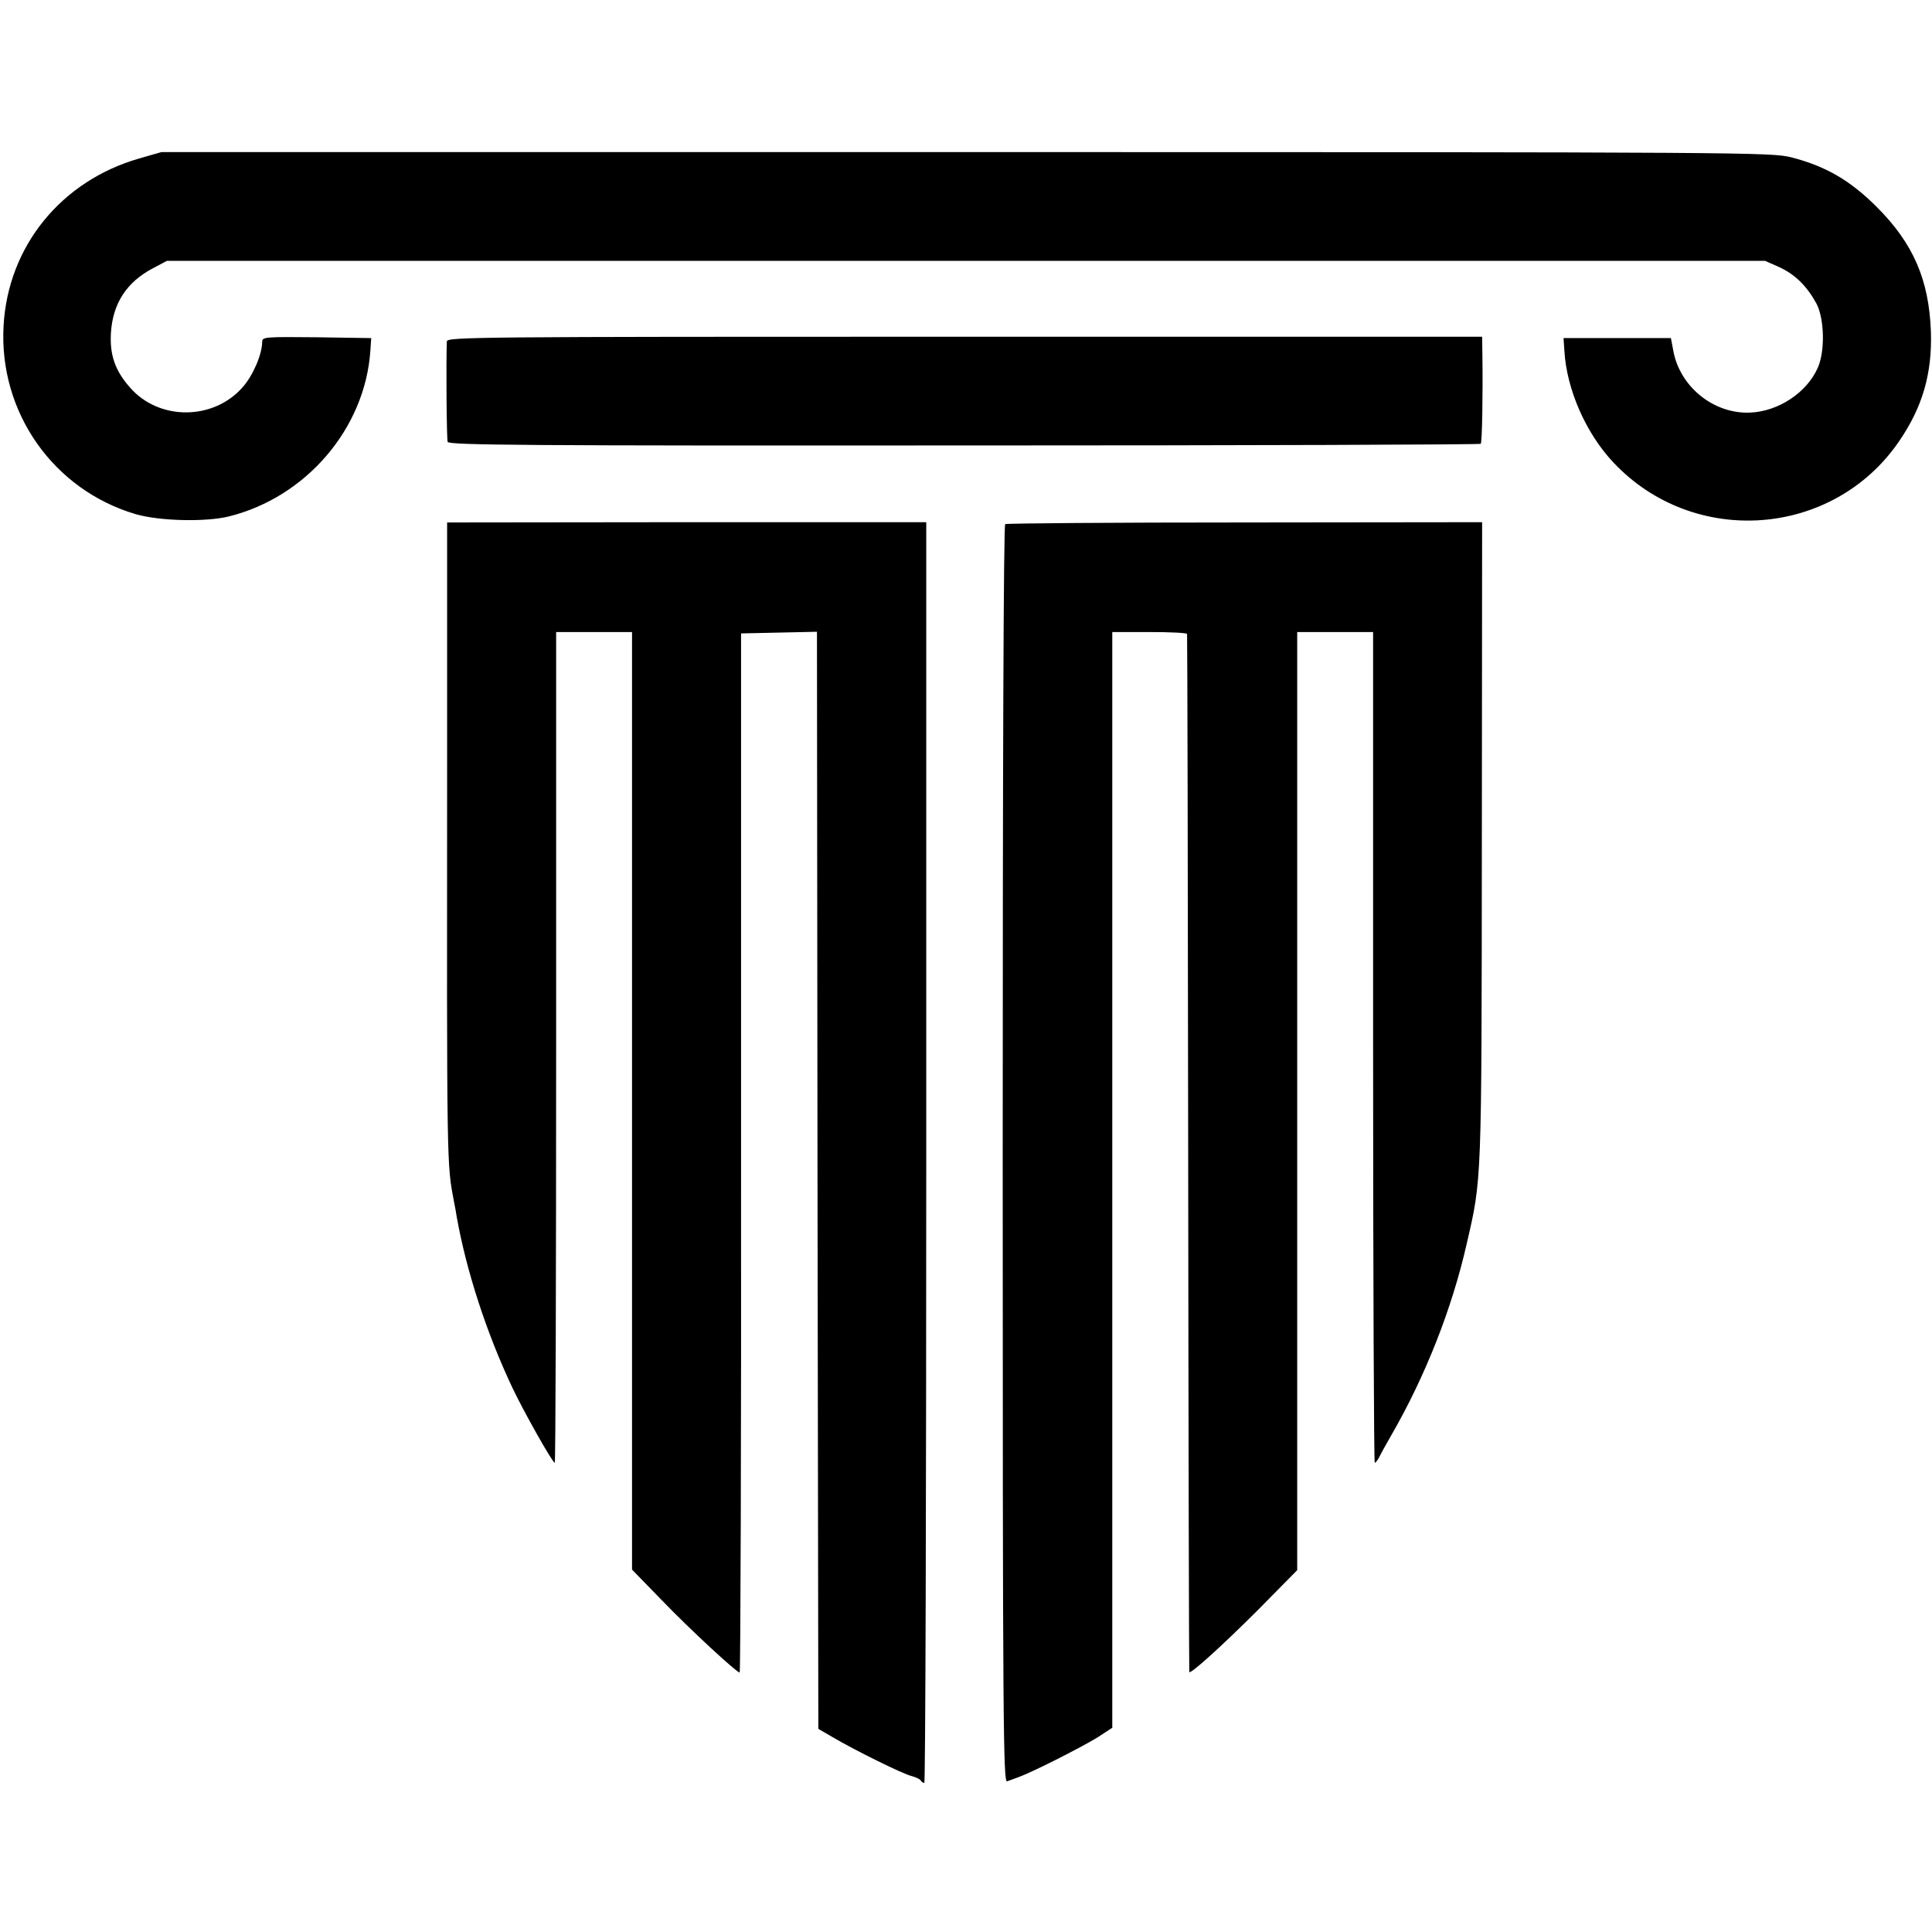
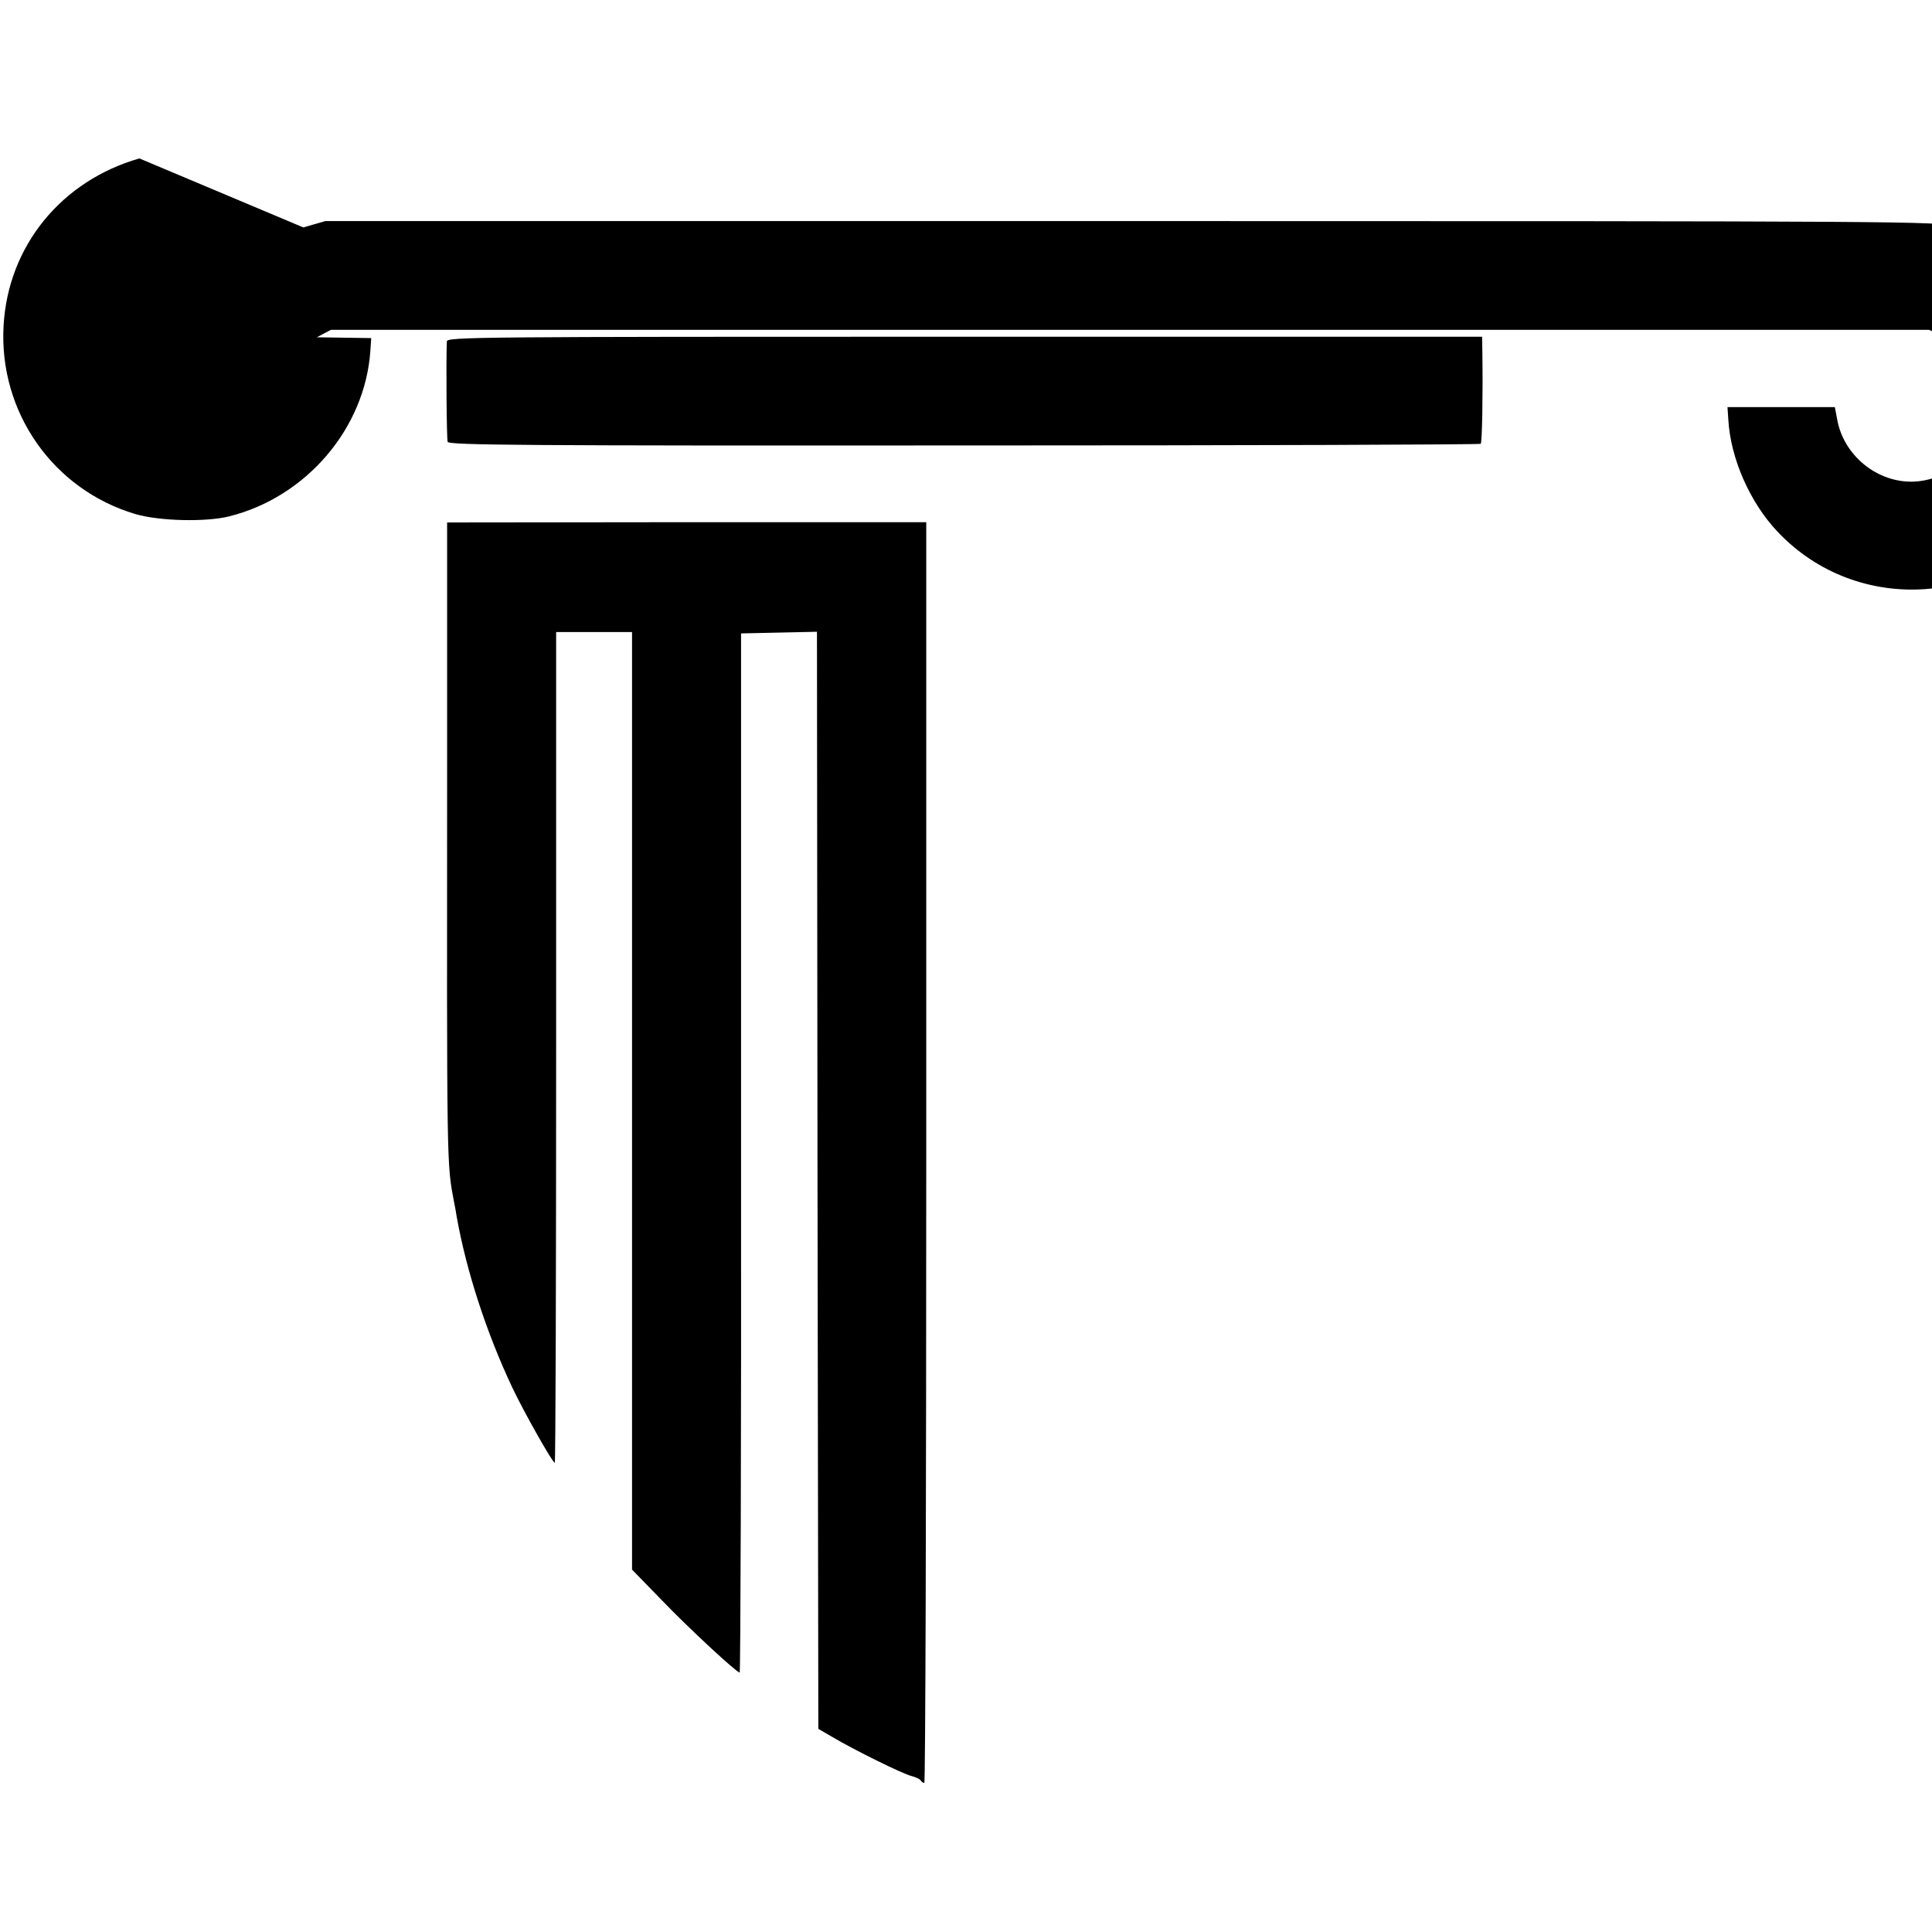
<svg xmlns="http://www.w3.org/2000/svg" version="1.0" width="700pt" height="700pt" viewBox="0 0 700 700" preserveAspectRatio="xMidYMid meet">
  <g transform="translate(0,700) scale(0.1,-0.1)" fill="#000000" stroke="none">
-     <path d="M505 6426 c-283 -81 -476 -318 -492 -606 -18 -313 180 -595 479 -683 87 -25 253 -29 338 -8 280 70 493 319 512 601 l3 45 -197 3 c-187 2 -198 1 -198 -16 0 -45 -33 -122 -70 -164 -106 -122 -304 -123 -409 -2 -54 61 -74 118 -69 199 7 106 57 183 152 233 l51 27 2895 0 2895 0 52 -23 c58 -27 100 -69 135 -133 28 -55 31 -172 4 -232 -40 -90 -143 -158 -246 -162 -133 -5 -256 96 -278 228 l-8 42 -194 0 -195 0 3 -45 c8 -141 78 -300 178 -406 291 -309 795 -272 1034 76 86 125 121 247 116 399 -7 188 -64 319 -196 451 -96 96 -185 148 -310 180 -73 18 -148 19 -2990 19 l-2915 0 -80 -23z" />
+     <path d="M505 6426 c-283 -81 -476 -318 -492 -606 -18 -313 180 -595 479 -683 87 -25 253 -29 338 -8 280 70 493 319 512 601 l3 45 -197 3 l51 27 2895 0 2895 0 52 -23 c58 -27 100 -69 135 -133 28 -55 31 -172 4 -232 -40 -90 -143 -158 -246 -162 -133 -5 -256 96 -278 228 l-8 42 -194 0 -195 0 3 -45 c8 -141 78 -300 178 -406 291 -309 795 -272 1034 76 86 125 121 247 116 399 -7 188 -64 319 -196 451 -96 96 -185 148 -310 180 -73 18 -148 19 -2990 19 l-2915 0 -80 -23z" />
    <path d="M1619 5763 c-3 -72 -1 -353 3 -364 5 -12 284 -14 1871 -13 1027 0 1869 3 1872 6 5 5 8 175 6 321 l-1 67 -1875 0 c-1779 0 -1875 -1 -1876 -17z" />
    <path d="M1620 4281 c-1 -1541 -2 -1492 26 -1641 2 -8 6 -31 9 -50 35 -196 108 -420 201 -617 41 -87 146 -273 154 -273 3 0 5 677 5 1505 l0 1505 137 0 138 0 0 -1698 0 -1699 108 -111 c101 -105 271 -262 282 -262 3 0 6 847 5 1883 l0 1882 138 3 137 3 2 -1988 3 -1987 50 -29 c77 -46 257 -135 288 -142 15 -4 30 -11 33 -16 3 -5 9 -9 13 -9 4 0 7 1028 7 2284 l0 2284 -868 0 -868 -1 0 -826z" />
-     <path d="M3642 5101 c-6 -4 -9 -891 -9 -2284 0 -2079 2 -2277 16 -2271 9 3 30 11 46 17 47 17 225 107 283 143 l52 34 0 1985 0 1985 135 0 c74 0 136 -3 136 -7 1 -5 3 -852 4 -1883 1 -1031 3 -1877 4 -1878 3 -10 121 97 249 225 l142 144 0 1699 0 1700 138 0 137 0 0 -1505 c0 -828 3 -1505 6 -1505 3 0 11 10 17 22 6 13 26 48 43 78 123 213 220 459 273 693 55 238 54 210 55 1453 l1 1162 -859 -1 c-473 0 -864 -3 -869 -6z" />
  </g>
</svg>